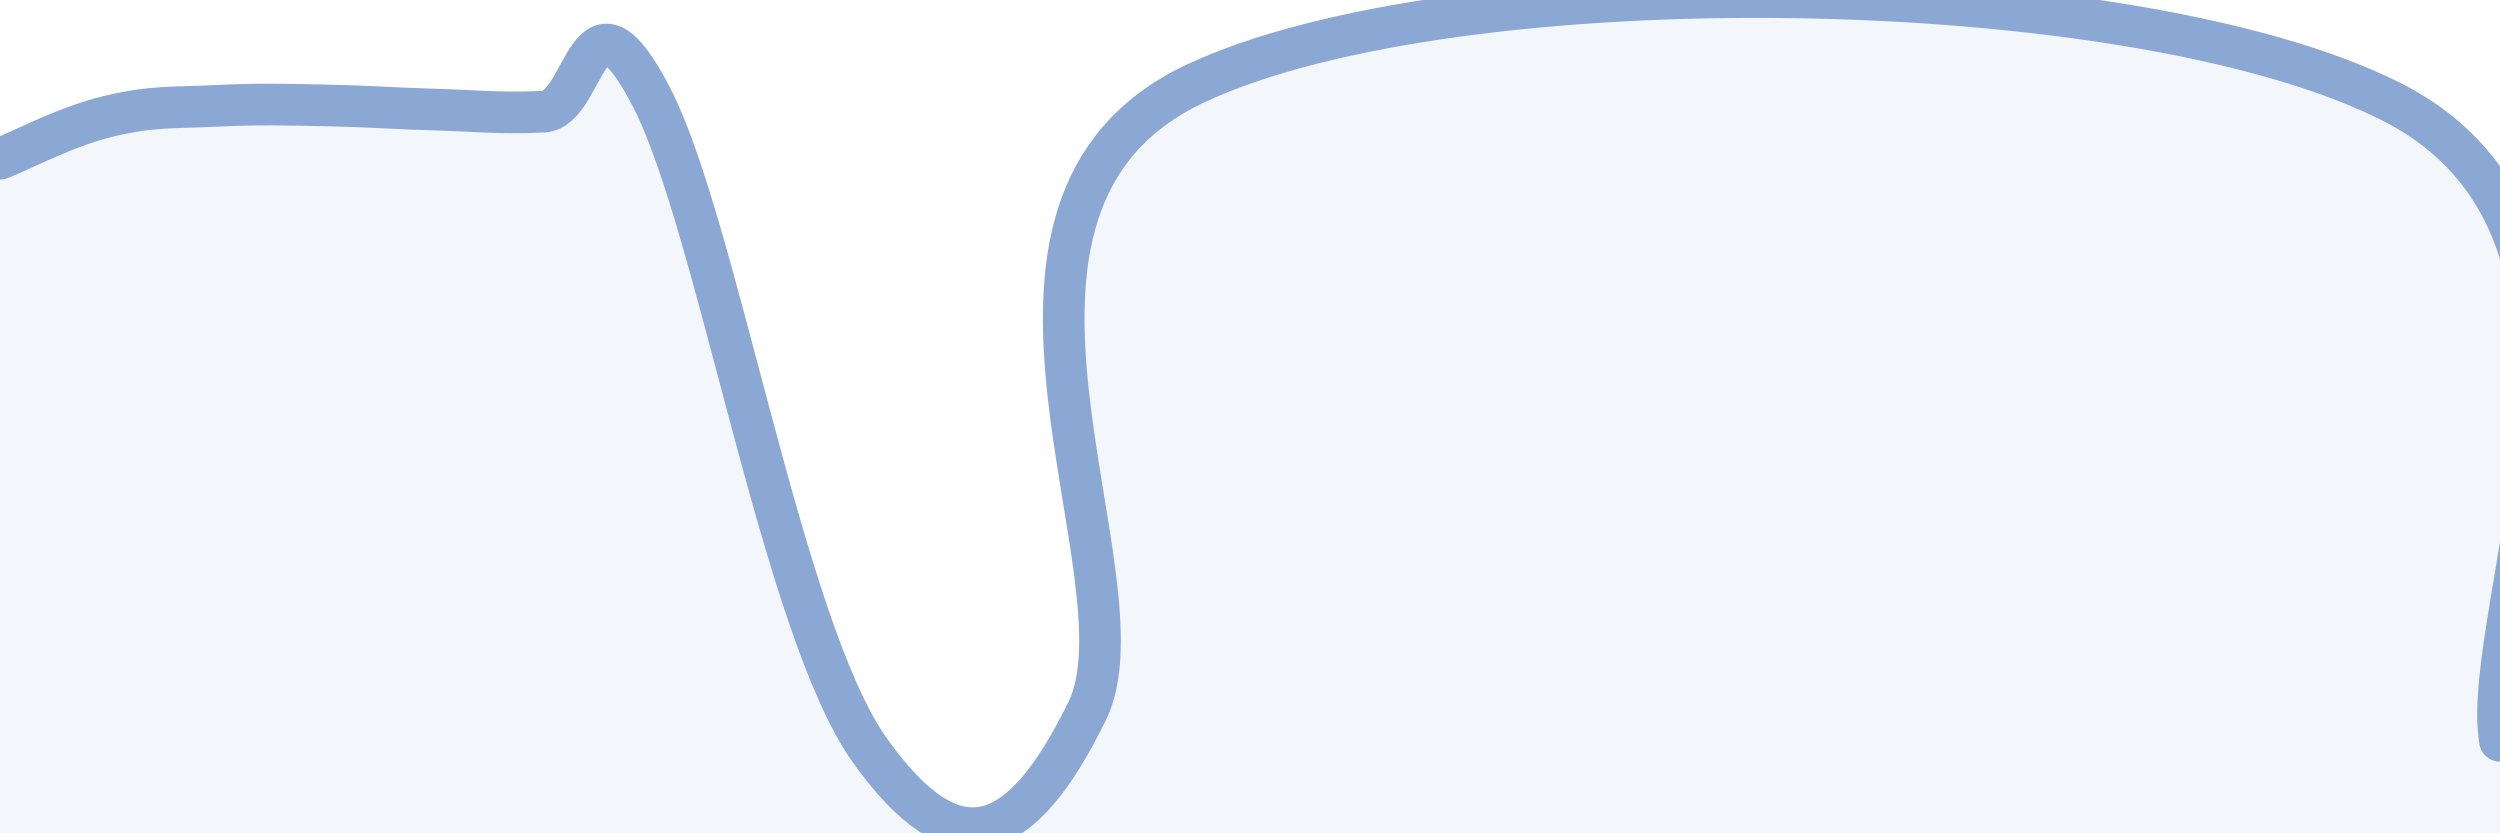
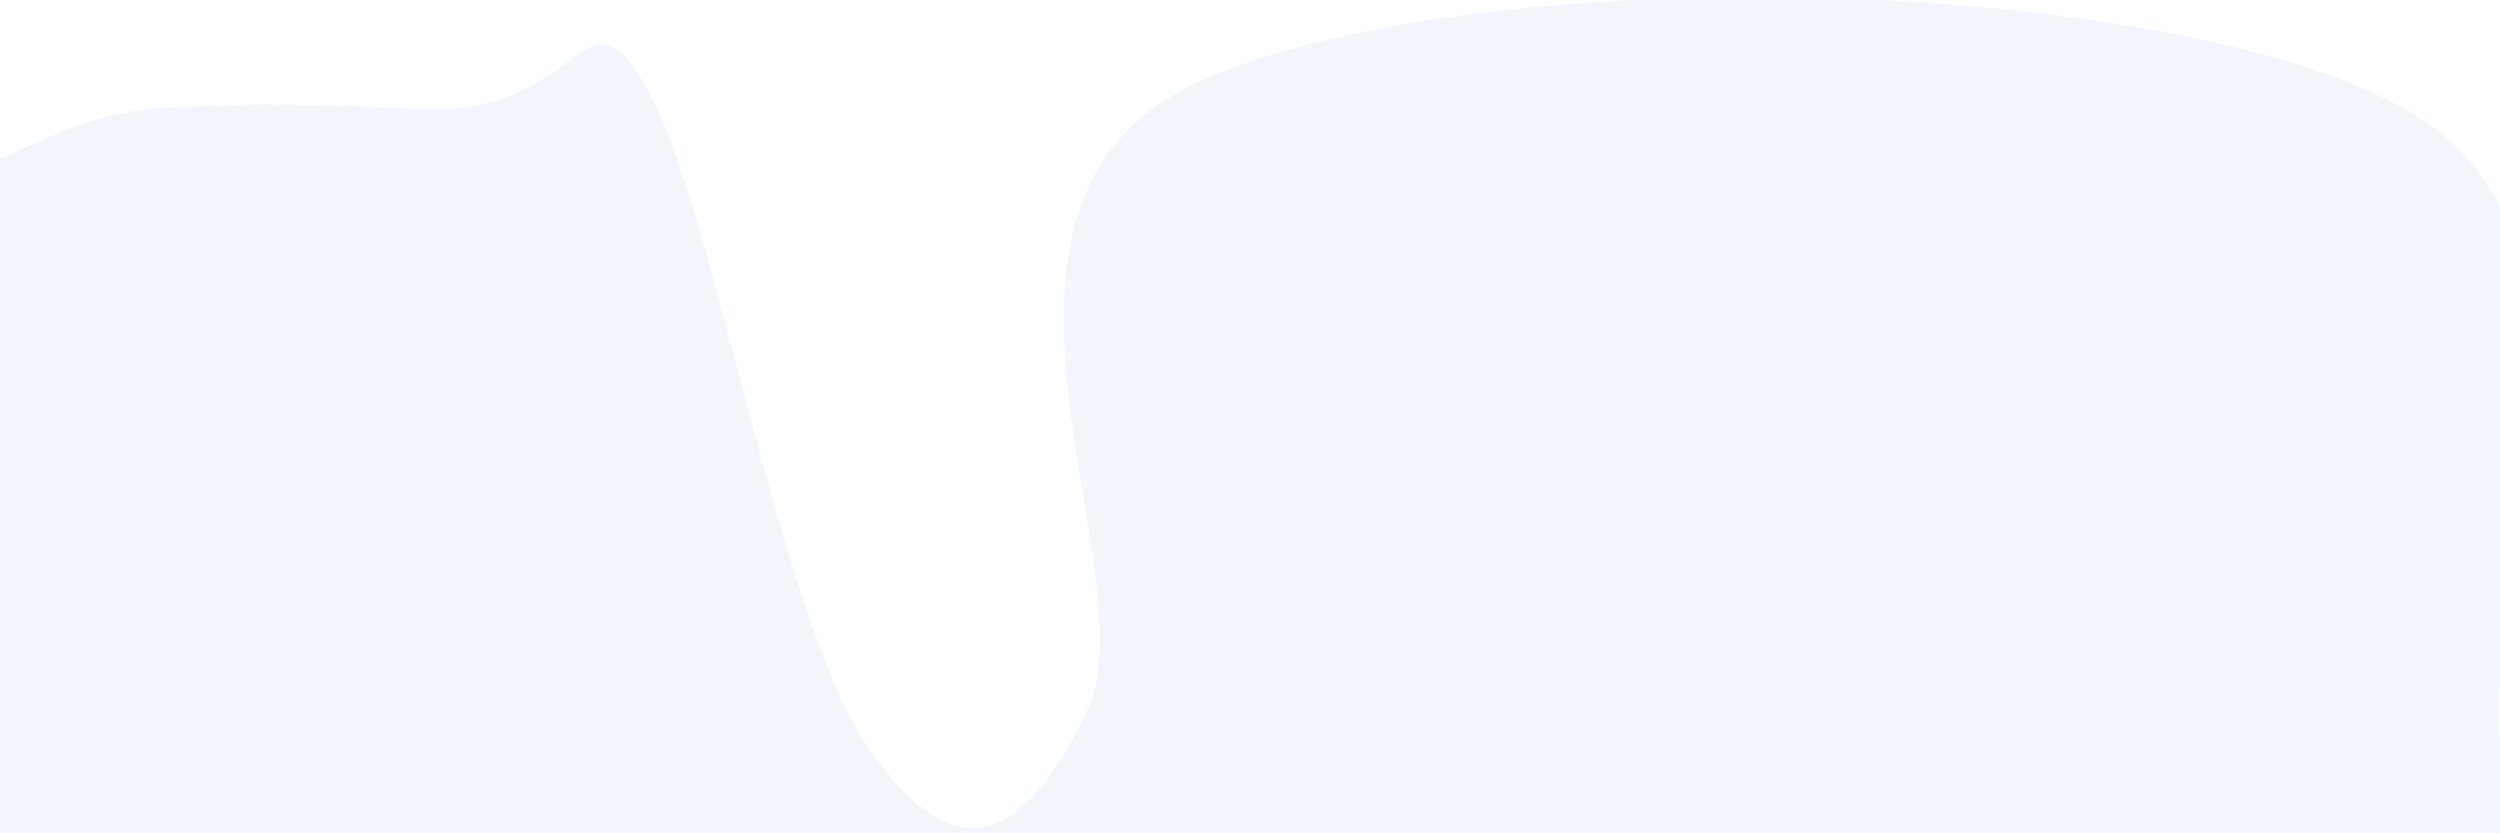
<svg xmlns="http://www.w3.org/2000/svg" width="60" height="20" viewBox="0 0 60 20">
-   <path d="M 0,3.81 C 0.52,3.61 1.57,3.04 2.61,2.79 C 3.65,2.54 4.18,2.59 5.22,2.54 C 6.26,2.49 6.79,2.51 7.83,2.53 C 8.87,2.55 9.39,2.6 10.43,2.63 C 11.47,2.66 12,2.73 13.04,2.68 C 14.08,2.63 14.08,-0.7 15.65,2.36 C 17.22,5.42 18.78,15.06 20.87,18 C 22.96,20.94 24.52,20.27 26.09,17.07 C 27.66,13.87 22.44,4.93 28.7,2 C 34.96,-0.93 51.13,-0.72 57.39,2.44 C 63.65,5.6 59.48,14.71 60,17.78L60 20L0 20Z" fill="#8ba7d3" opacity="0.1" stroke-linecap="round" stroke-linejoin="round" />
-   <path d="M 0,3.81 C 0.52,3.61 1.57,3.04 2.61,2.79 C 3.65,2.54 4.18,2.59 5.22,2.54 C 6.26,2.49 6.79,2.51 7.83,2.53 C 8.87,2.55 9.39,2.6 10.43,2.63 C 11.47,2.66 12,2.73 13.04,2.68 C 14.08,2.63 14.08,-0.7 15.65,2.36 C 17.22,5.42 18.78,15.06 20.87,18 C 22.96,20.94 24.52,20.27 26.09,17.07 C 27.66,13.87 22.44,4.93 28.7,2 C 34.96,-0.93 51.13,-0.72 57.39,2.44 C 63.65,5.6 59.48,14.71 60,17.78" stroke="#8ba7d3" stroke-width="1" fill="none" stroke-linecap="round" stroke-linejoin="round" />
+   <path d="M 0,3.81 C 0.52,3.61 1.57,3.04 2.61,2.79 C 3.65,2.54 4.18,2.59 5.22,2.54 C 6.26,2.49 6.79,2.51 7.83,2.53 C 8.87,2.55 9.39,2.6 10.43,2.63 C 14.08,2.63 14.08,-0.7 15.65,2.36 C 17.22,5.42 18.78,15.06 20.87,18 C 22.96,20.94 24.52,20.27 26.09,17.07 C 27.66,13.87 22.44,4.93 28.7,2 C 34.96,-0.93 51.13,-0.72 57.39,2.44 C 63.65,5.6 59.48,14.71 60,17.78L60 20L0 20Z" fill="#8ba7d3" opacity="0.1" stroke-linecap="round" stroke-linejoin="round" />
</svg>